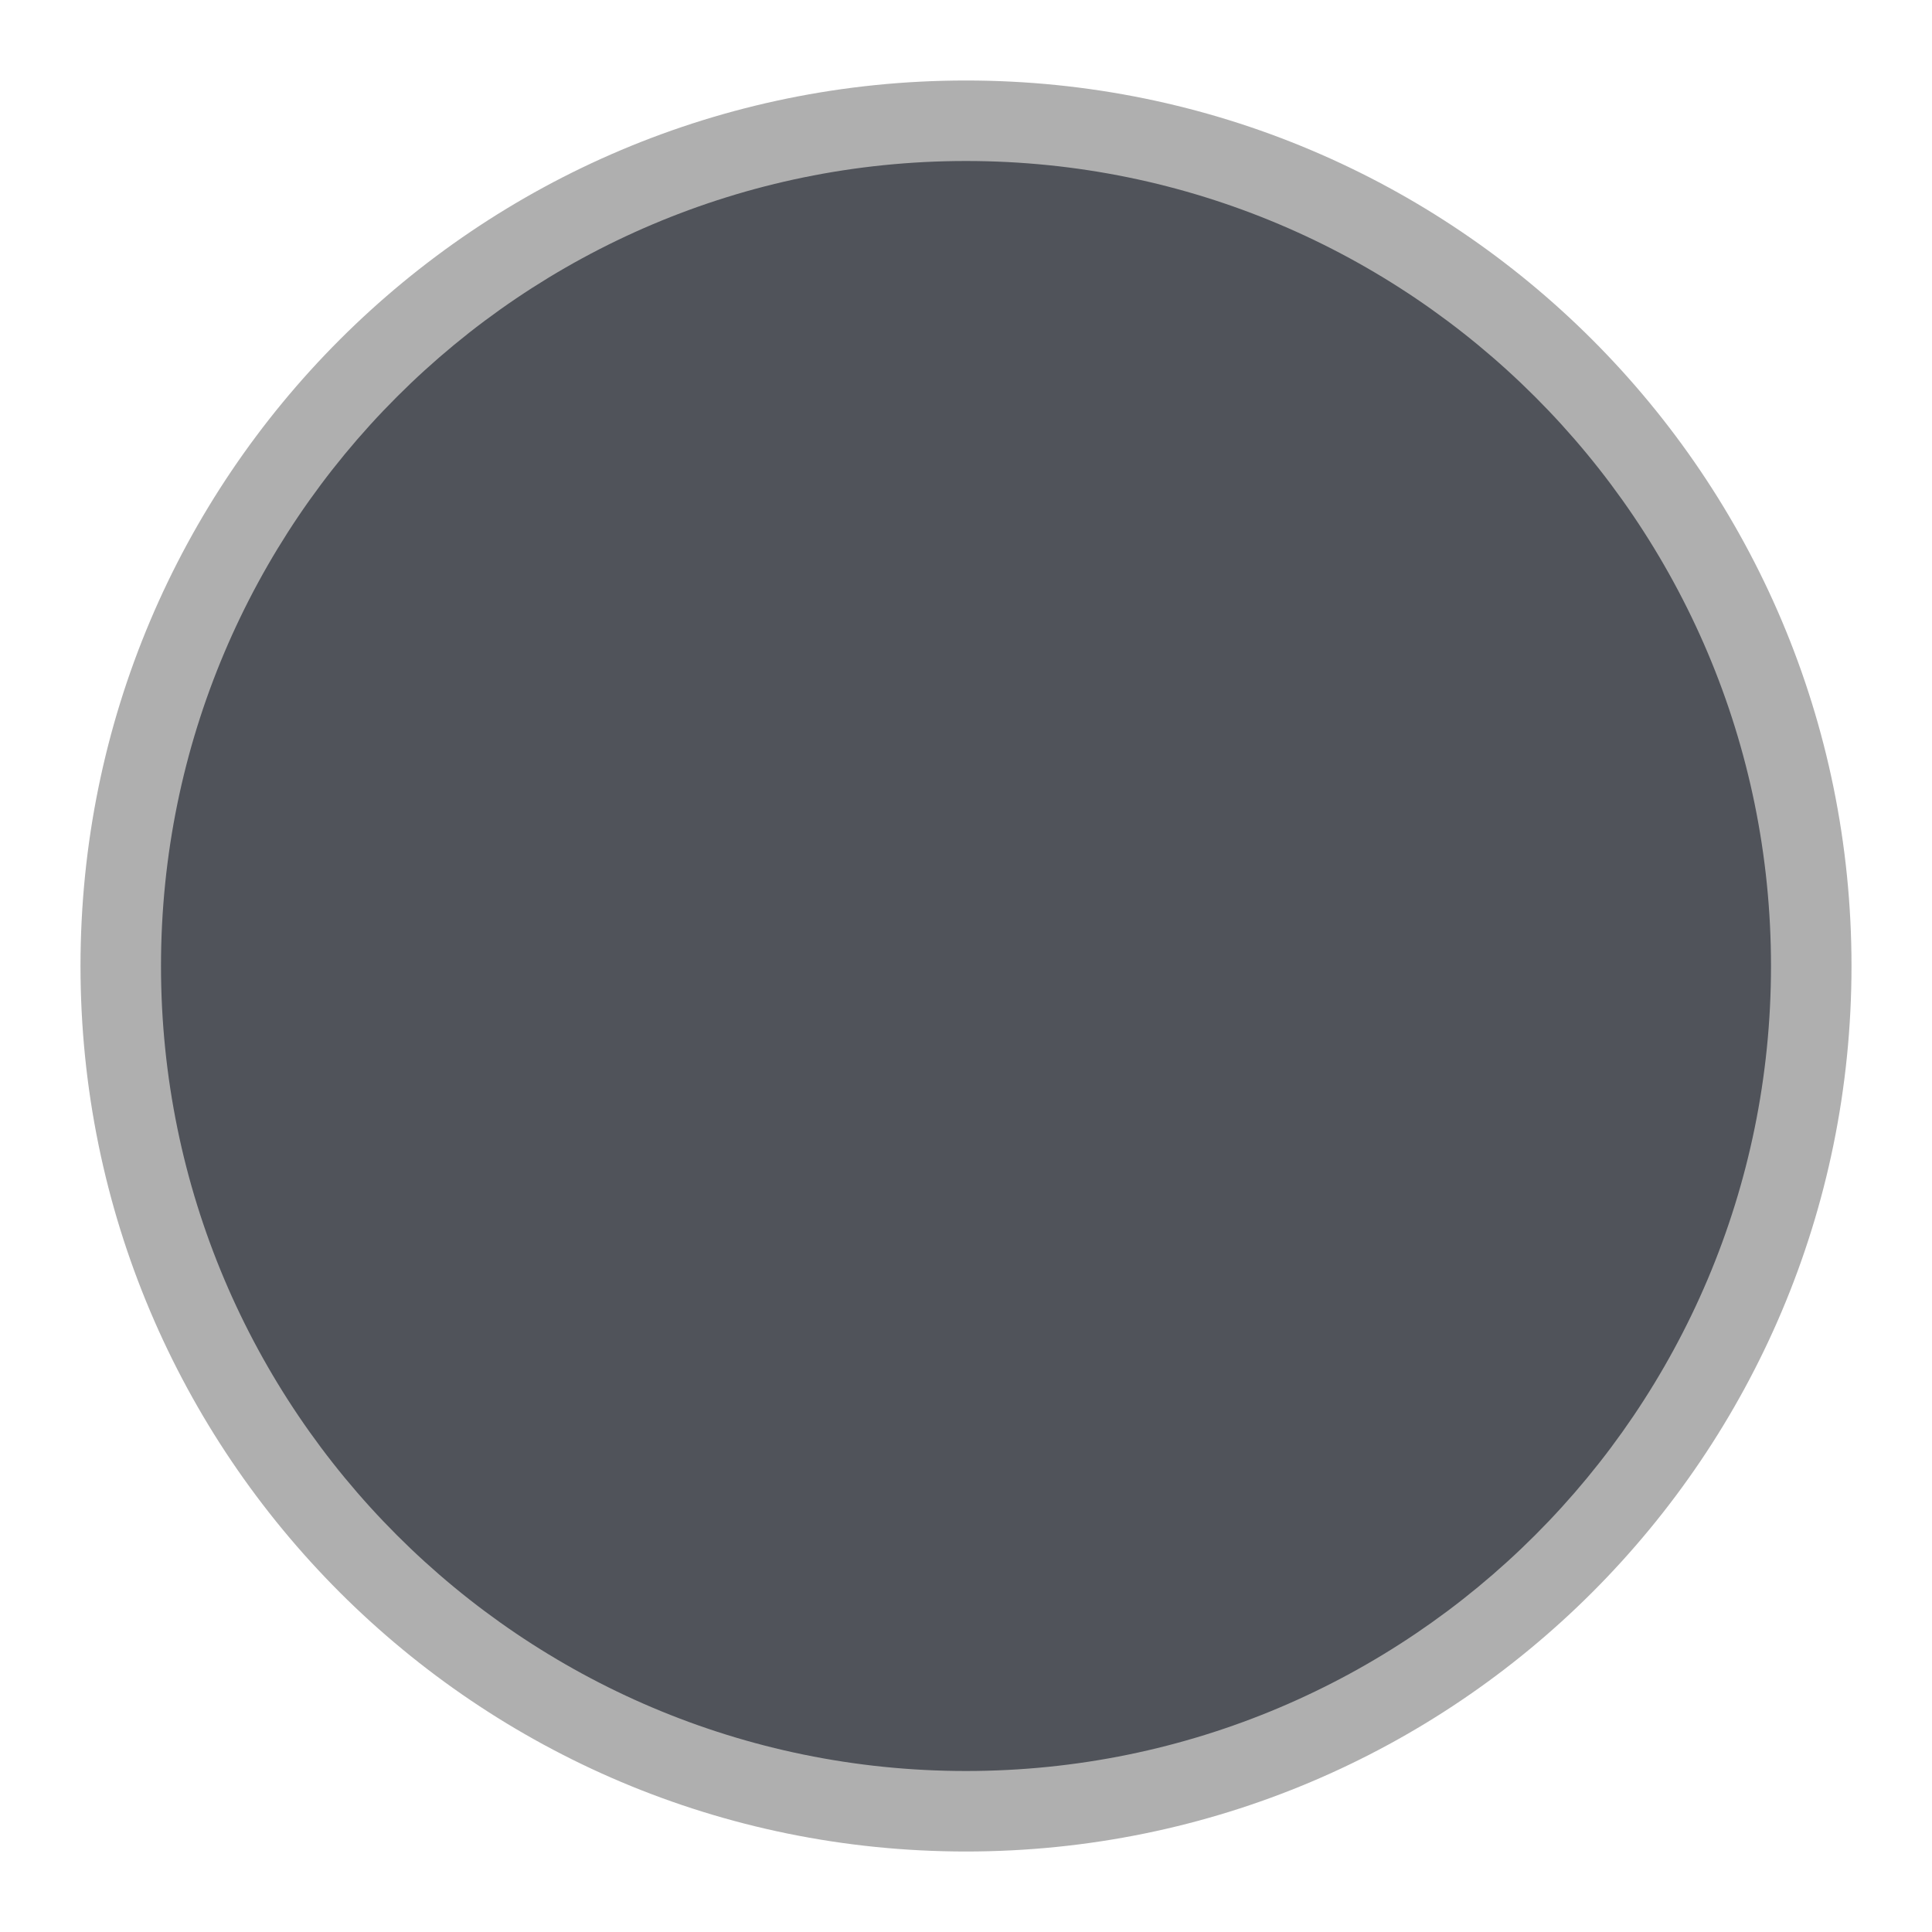
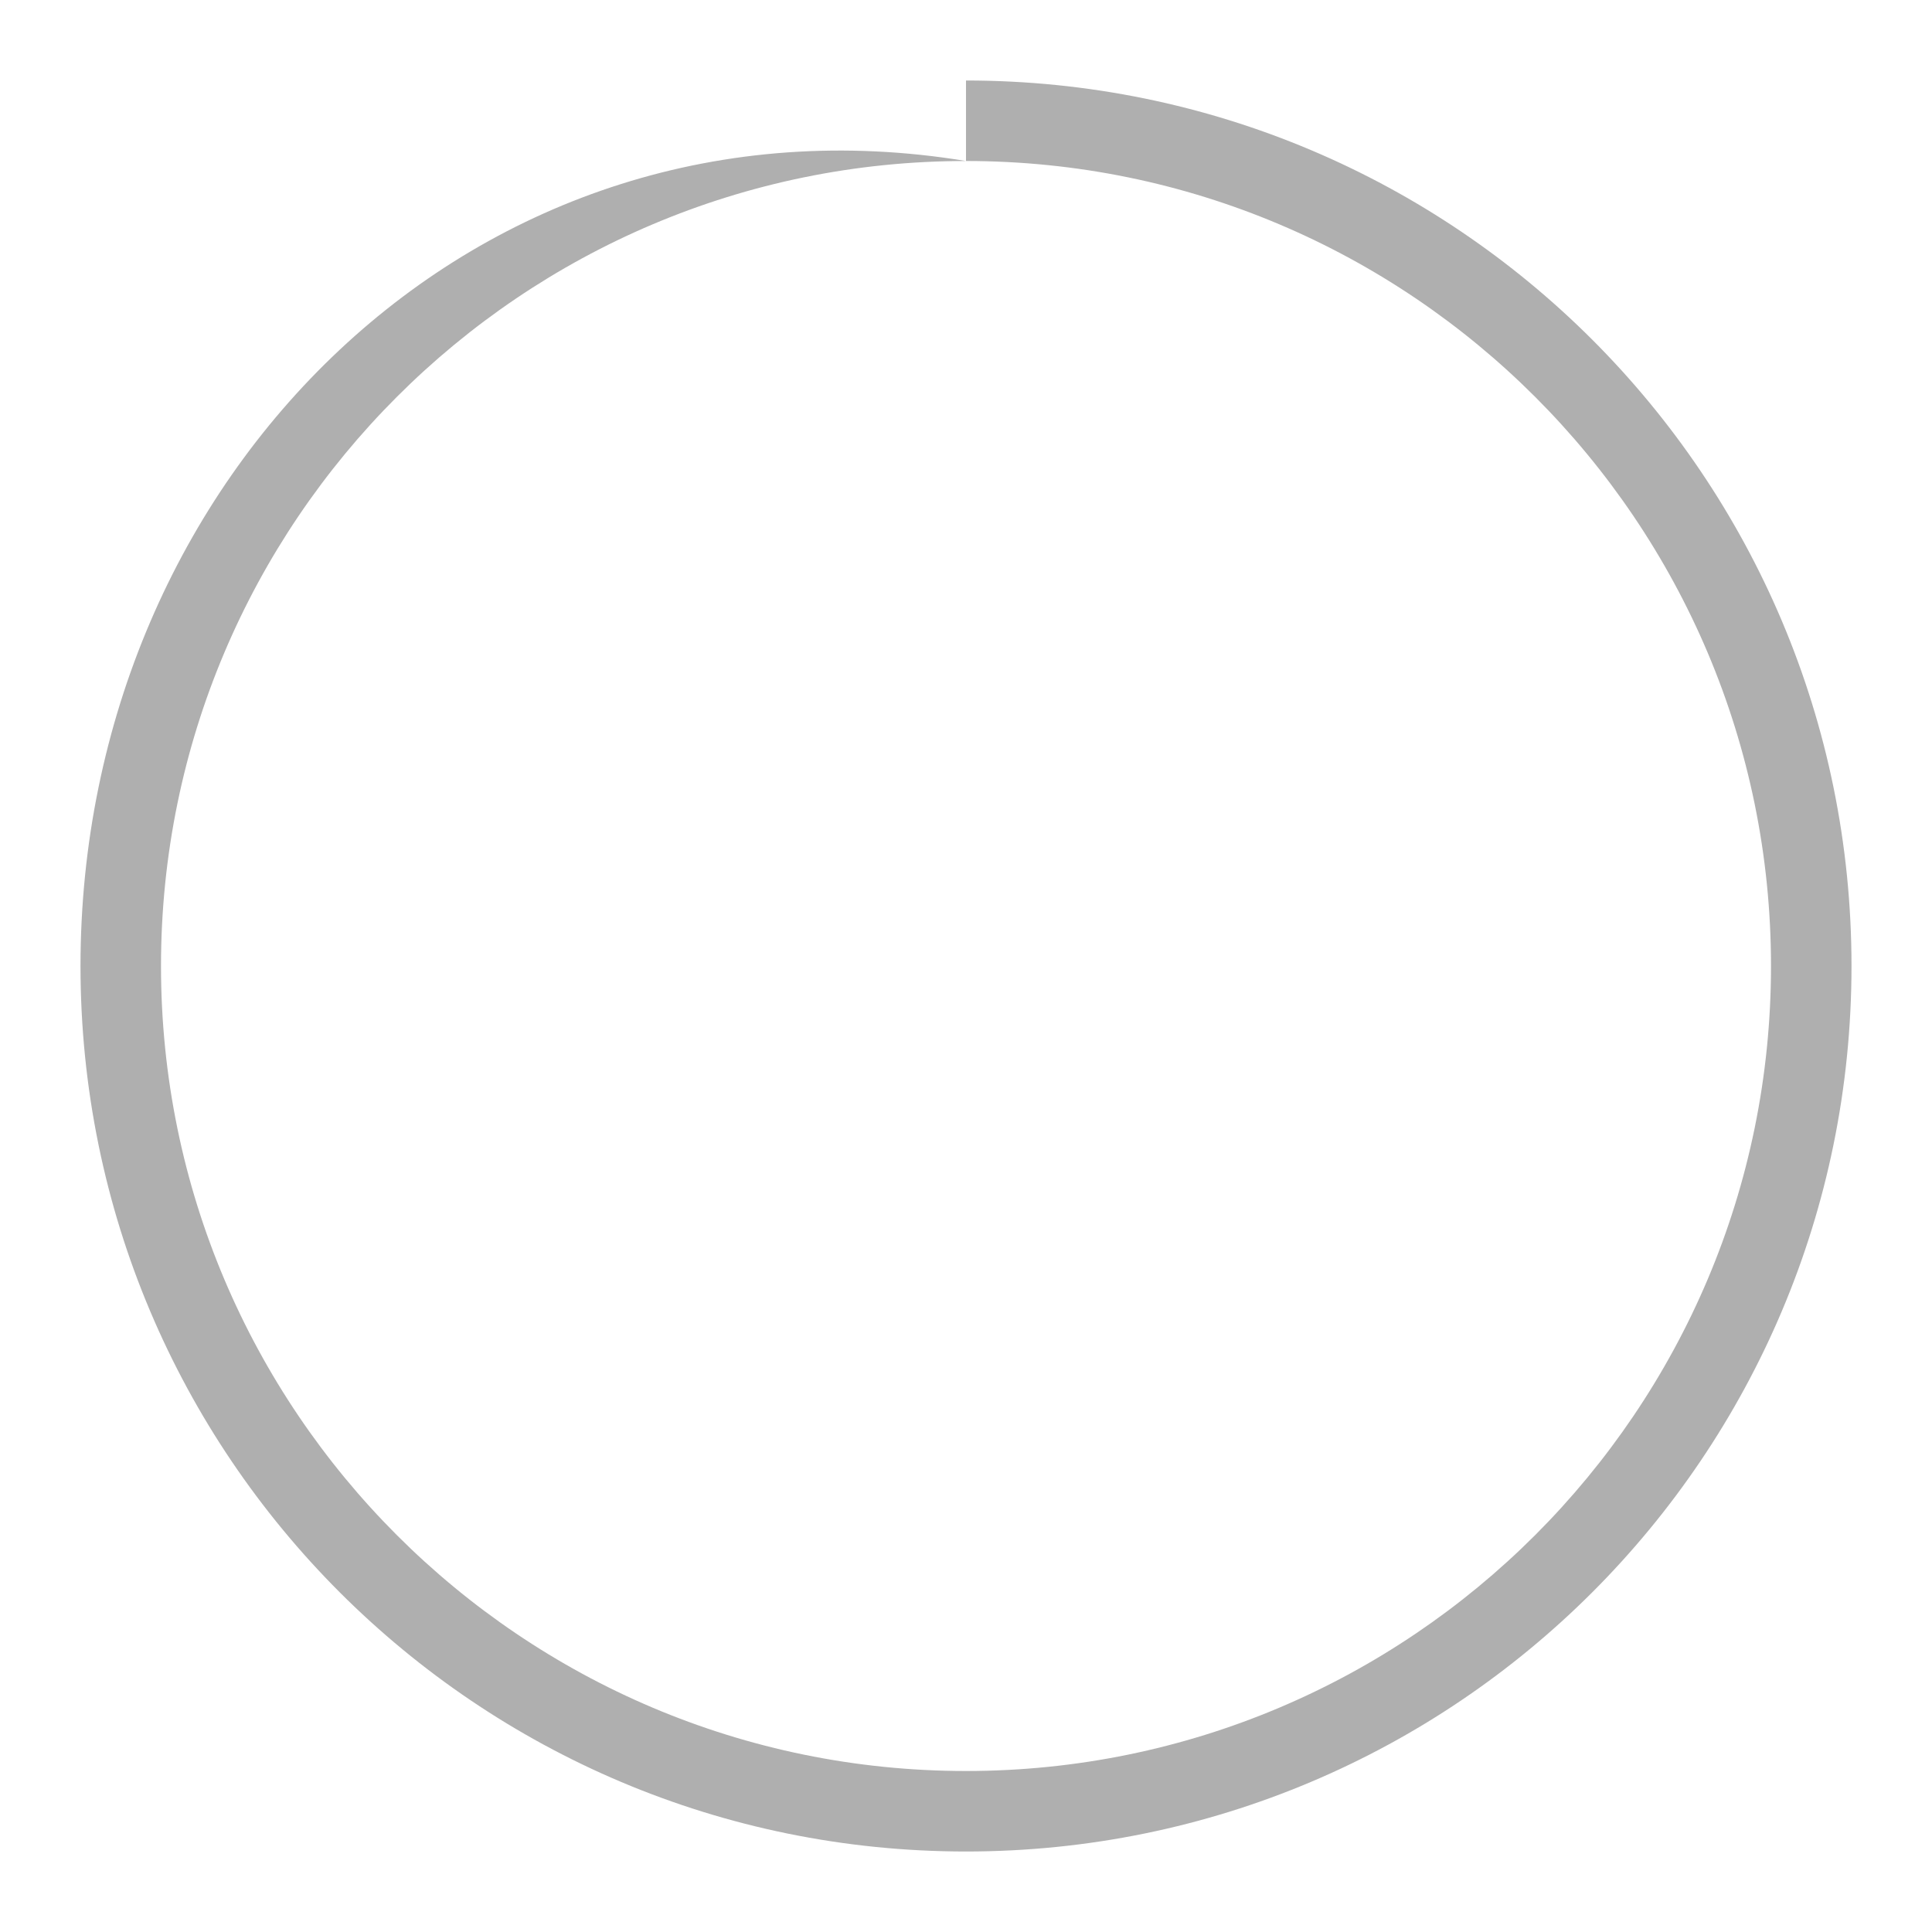
<svg xmlns="http://www.w3.org/2000/svg" version="1.1" id="Layer_1" x="0px" y="0px" viewBox="0 0 60 60" style="enable-background:new 0 0 60 60;" xml:space="preserve" width="60" height="60">
  <style type="text/css">
	.st0{fill:#50535A;}
	.st1{fill:#AFAFAF;}
</style>
-   <circle class="st0" cx="30" cy="30" r="26.3" />
-   <path class="st1" d="M30,5c13.8,0,25,11.2,25,25S43.8,55,30,55S5,43.8,5,30S16.2,5,30,5 M30,2.5C14.8,2.5,2.5,14.8,2.5,30  S14.8,57.5,30,57.5S57.5,45.2,57.5,30S45.2,2.5,30,2.5L30,2.5z" />
+   <path class="st1" d="M30,5c13.8,0,25,11.2,25,25S43.8,55,30,55S5,43.8,5,30S16.2,5,30,5 C14.8,2.5,2.5,14.8,2.5,30  S14.8,57.5,30,57.5S57.5,45.2,57.5,30S45.2,2.5,30,2.5L30,2.5z" />
</svg>